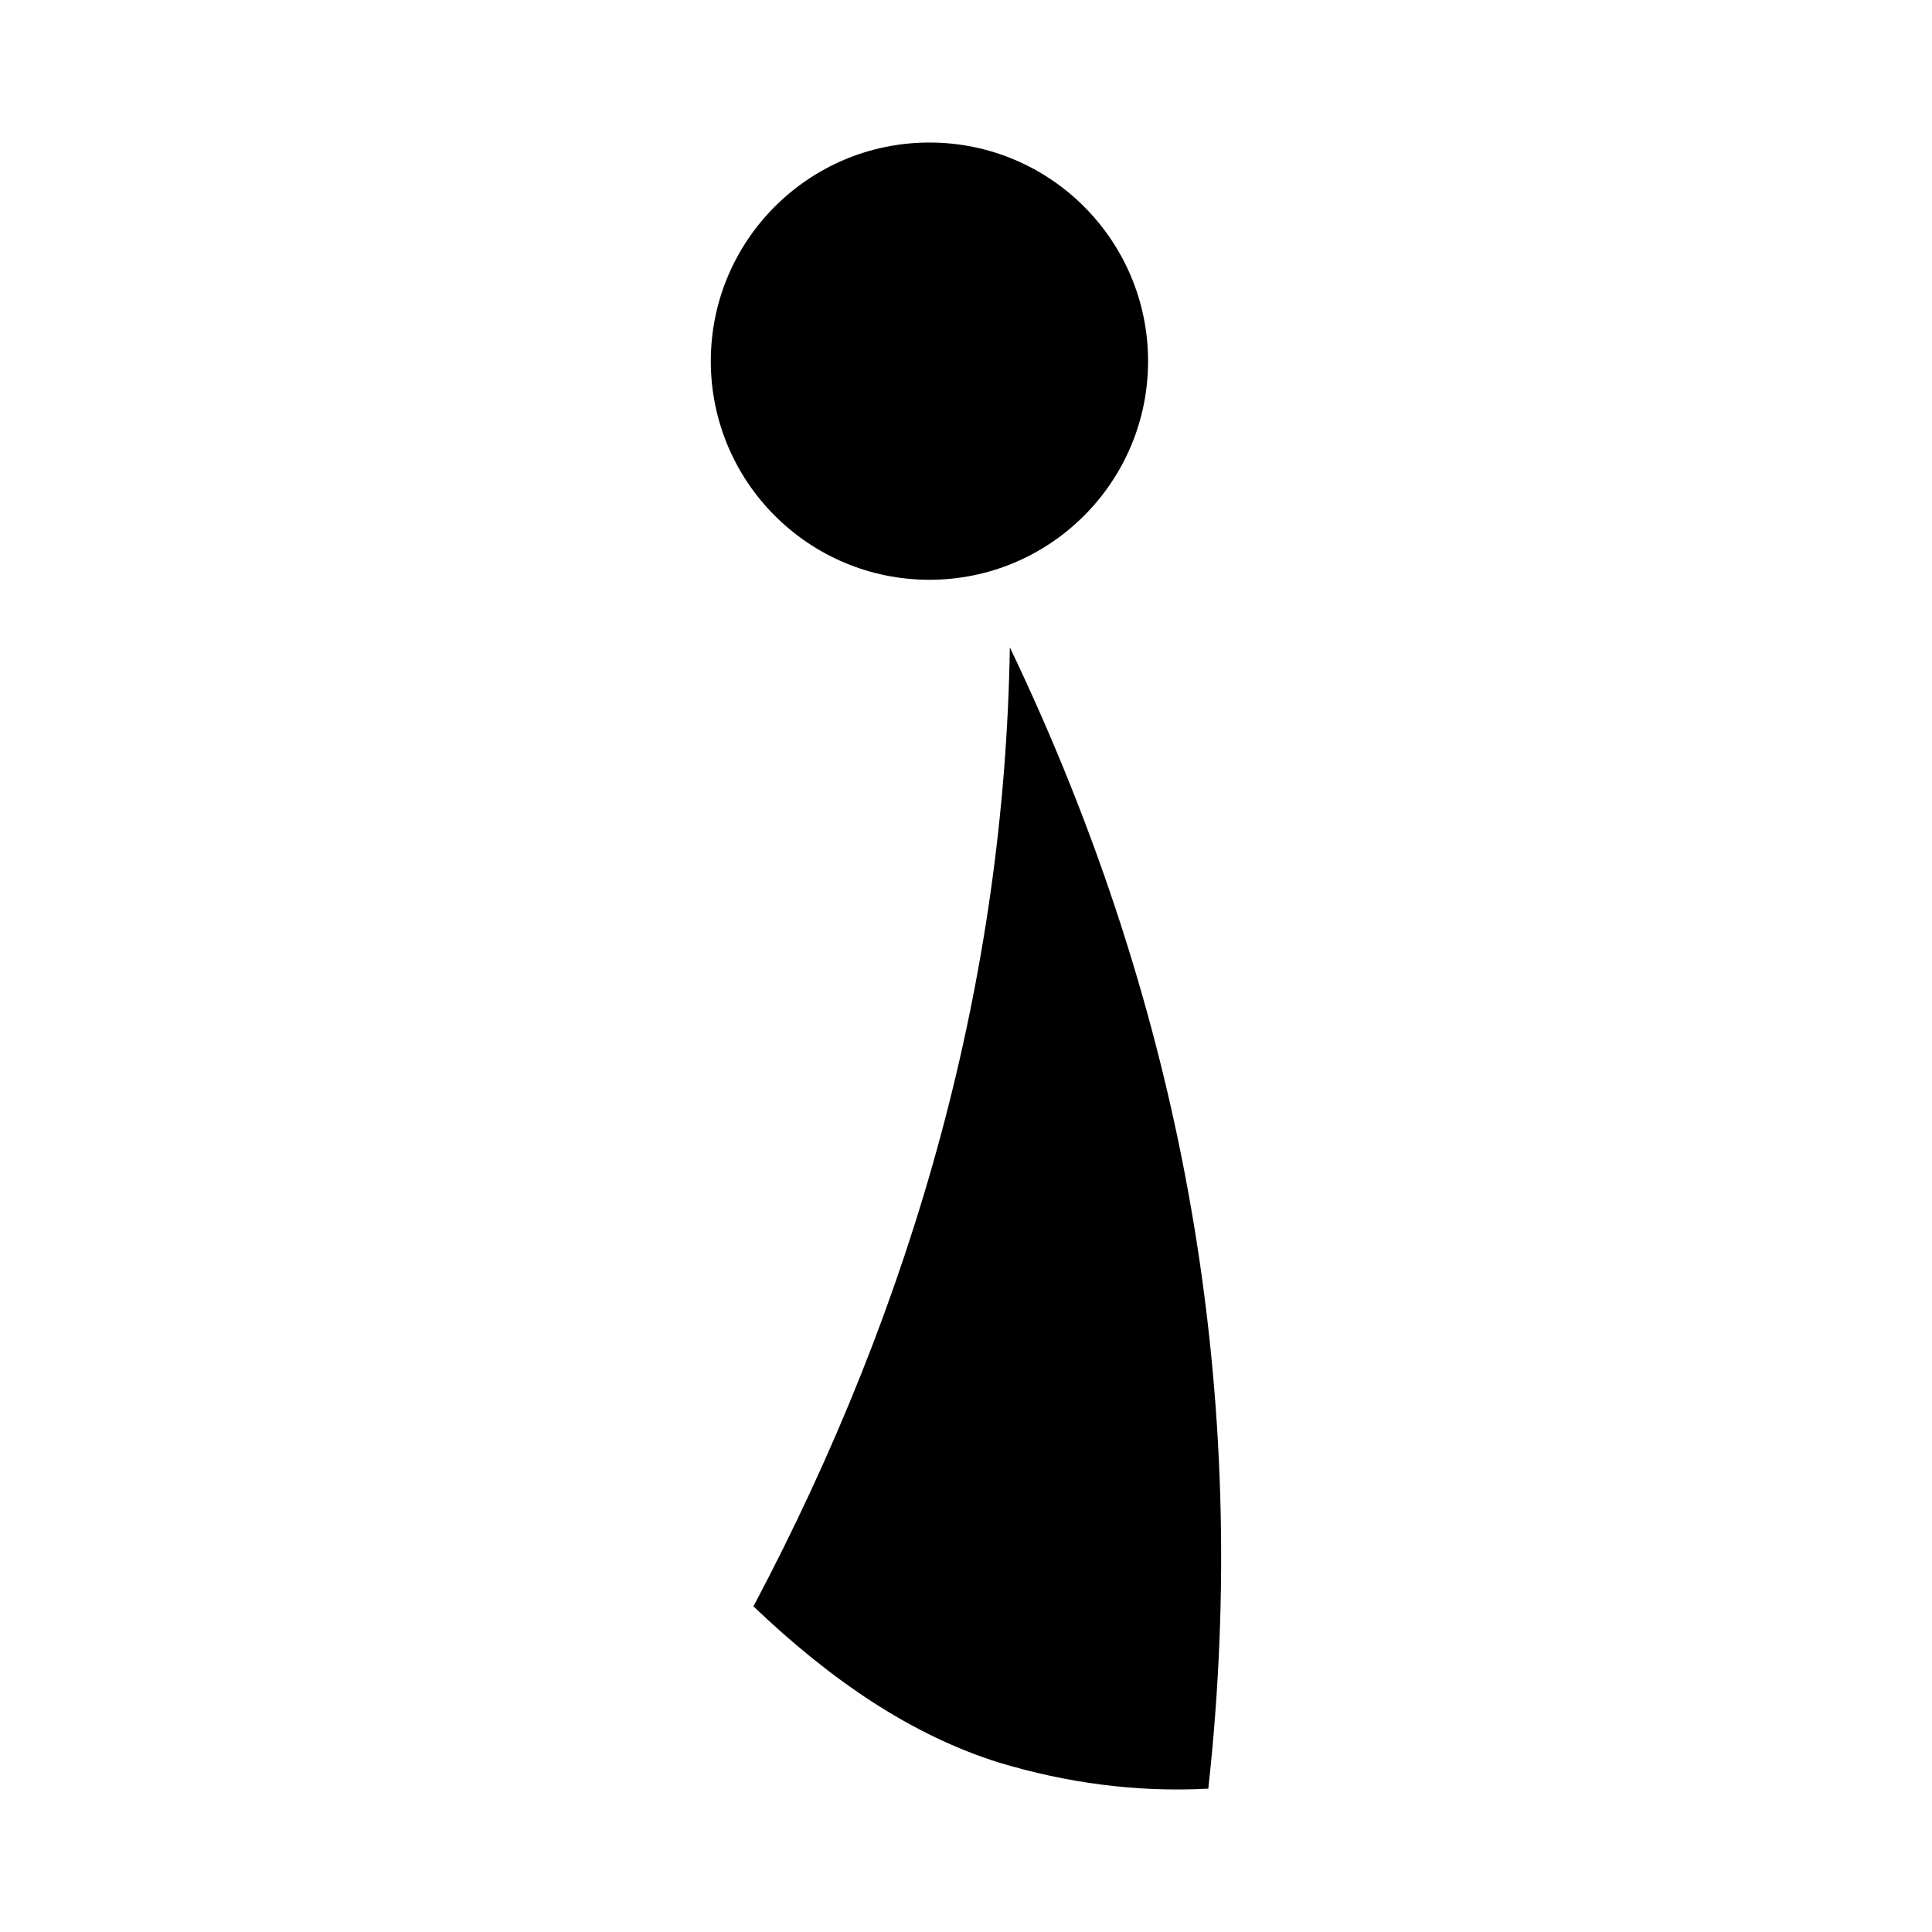
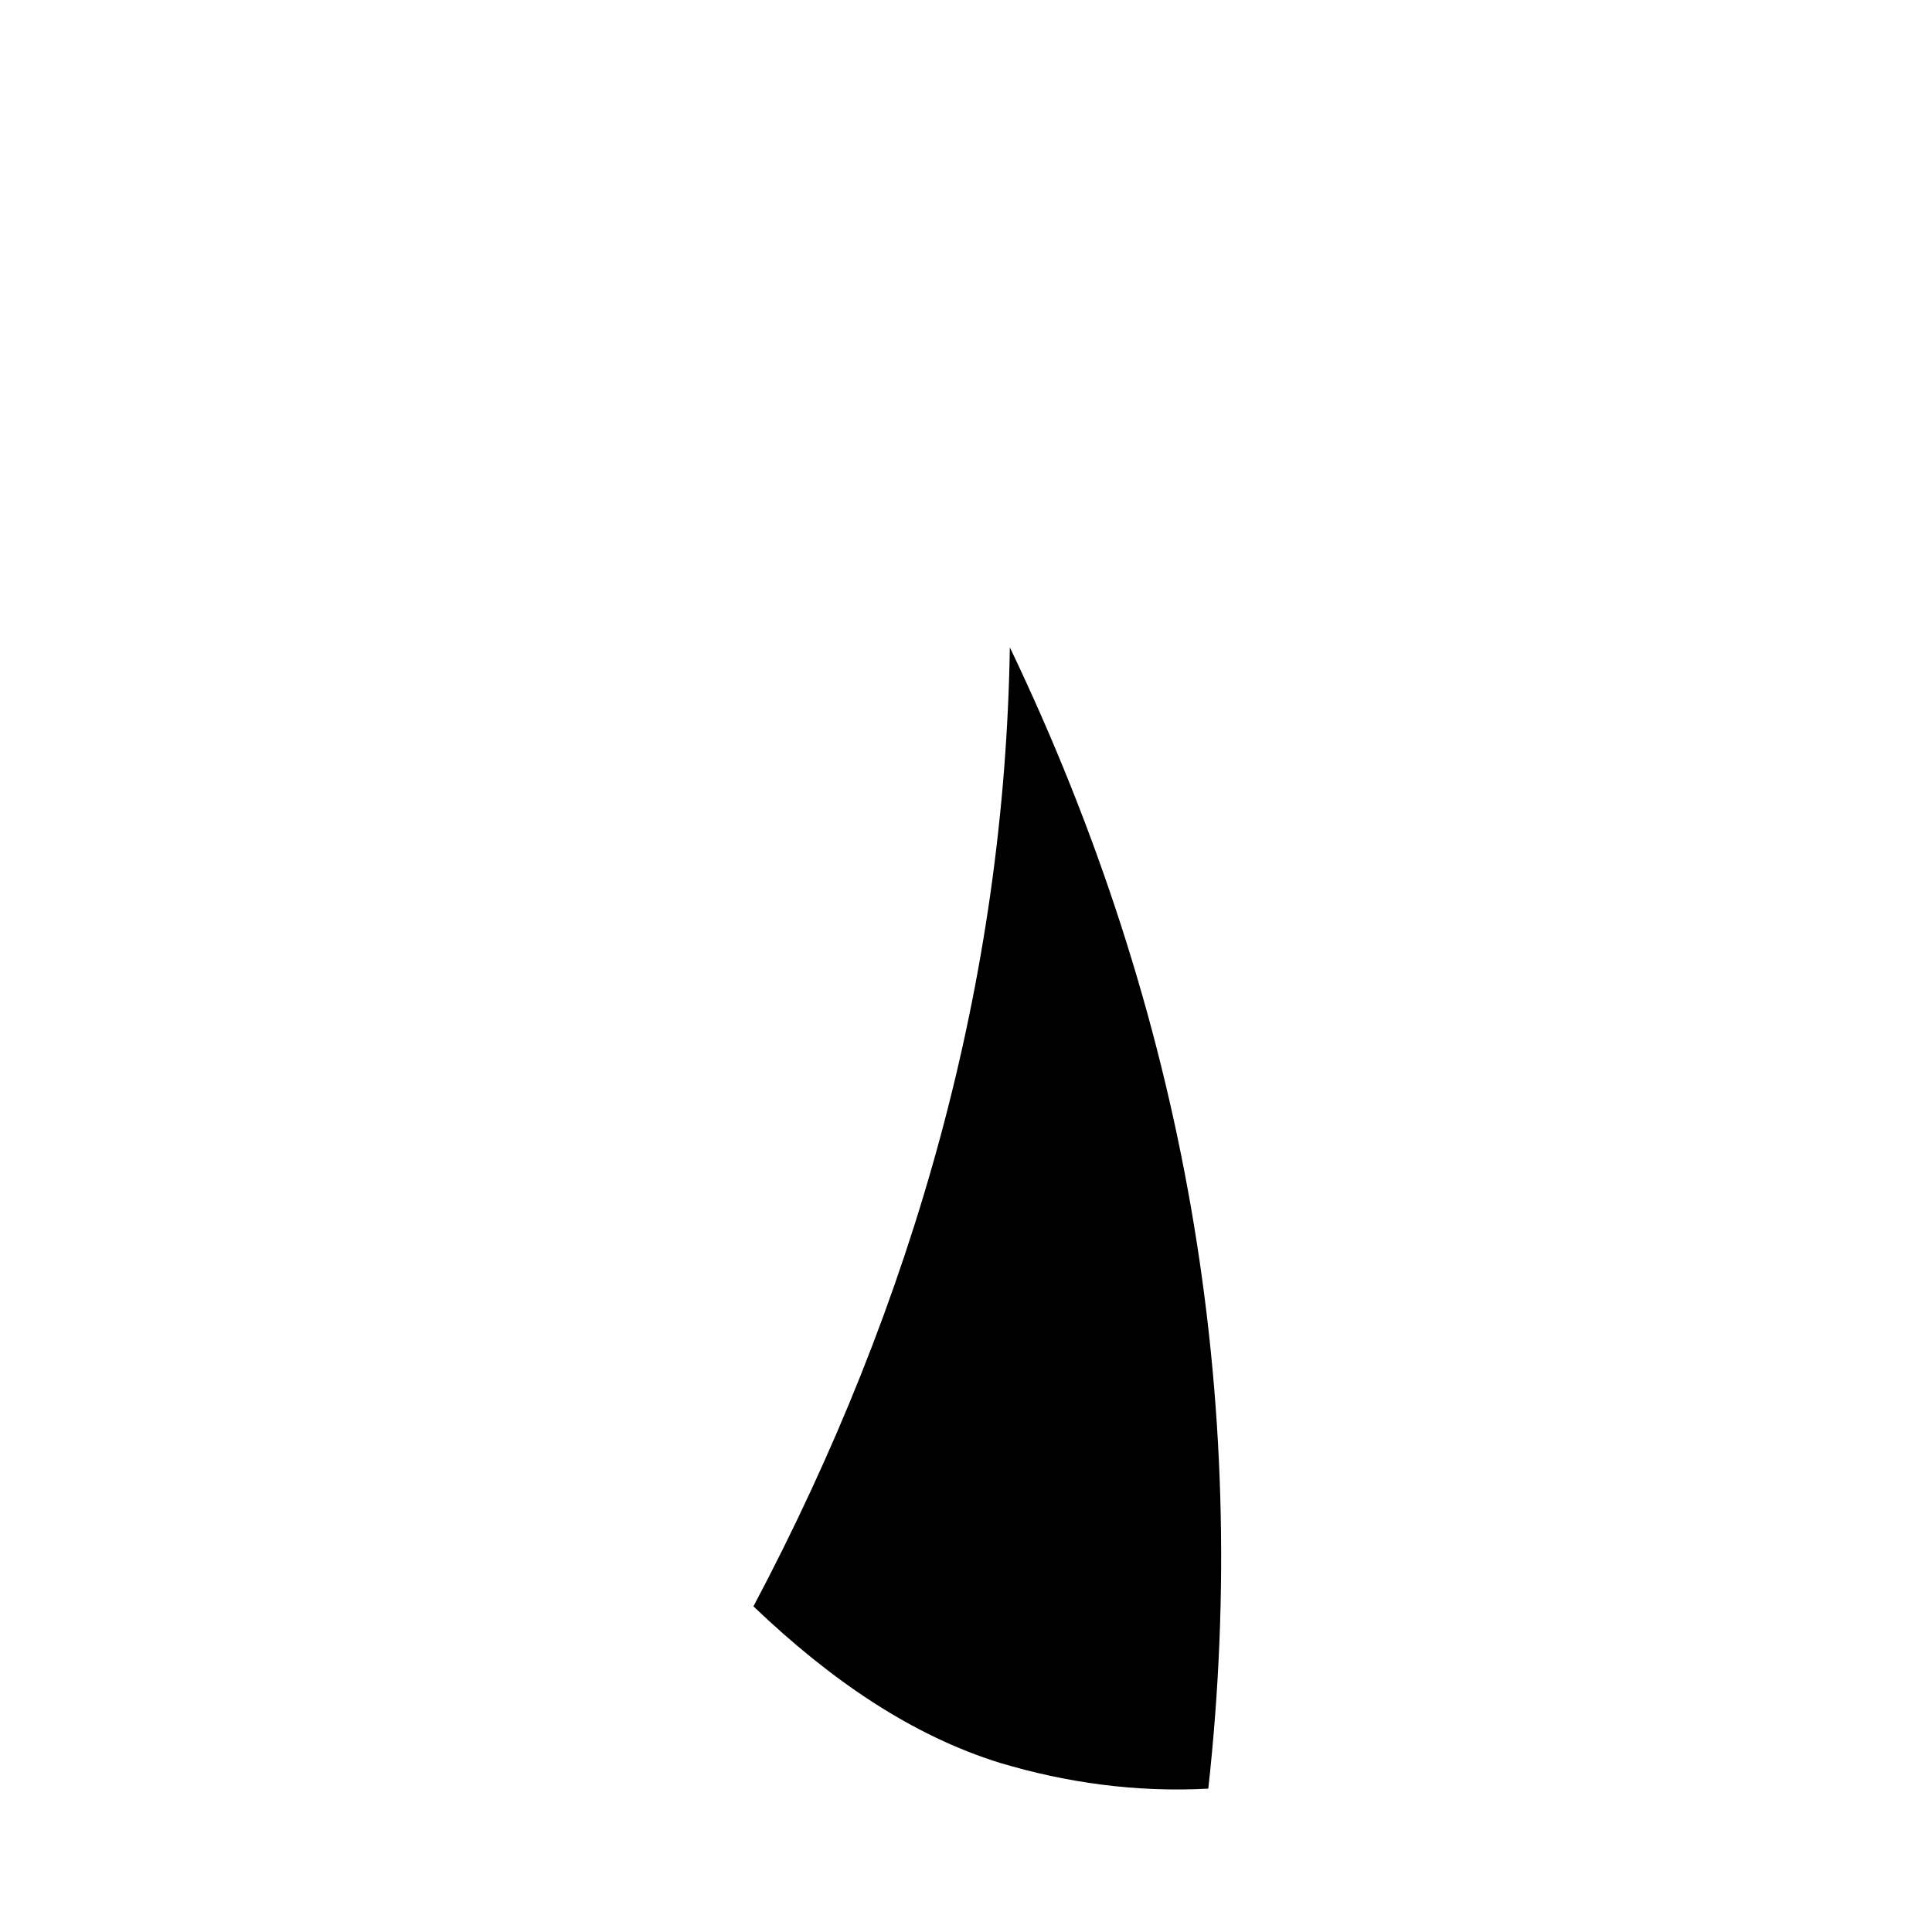
<svg xmlns="http://www.w3.org/2000/svg" fill="#000000" width="800px" height="800px" version="1.1" viewBox="144 144 512 512">
  <g>
    <path d="m411.62 315.55c-1.41 87.637-24.848 172.8-67.949 254.15 20.5 19.582 41.957 34.25 65.449 41.516 17.301 5.16 35.691 7.828 55.09 6.797 11.488-103.99-6.062-205.21-52.59-302.46z" />
-     <path d="m448.25 239.71c0 32-25.941 57.938-57.941 57.938-31.996 0-57.938-25.938-57.938-57.938 0-31.996 25.941-57.938 57.938-57.938 32 0 57.941 25.941 57.941 57.938" />
  </g>
</svg>